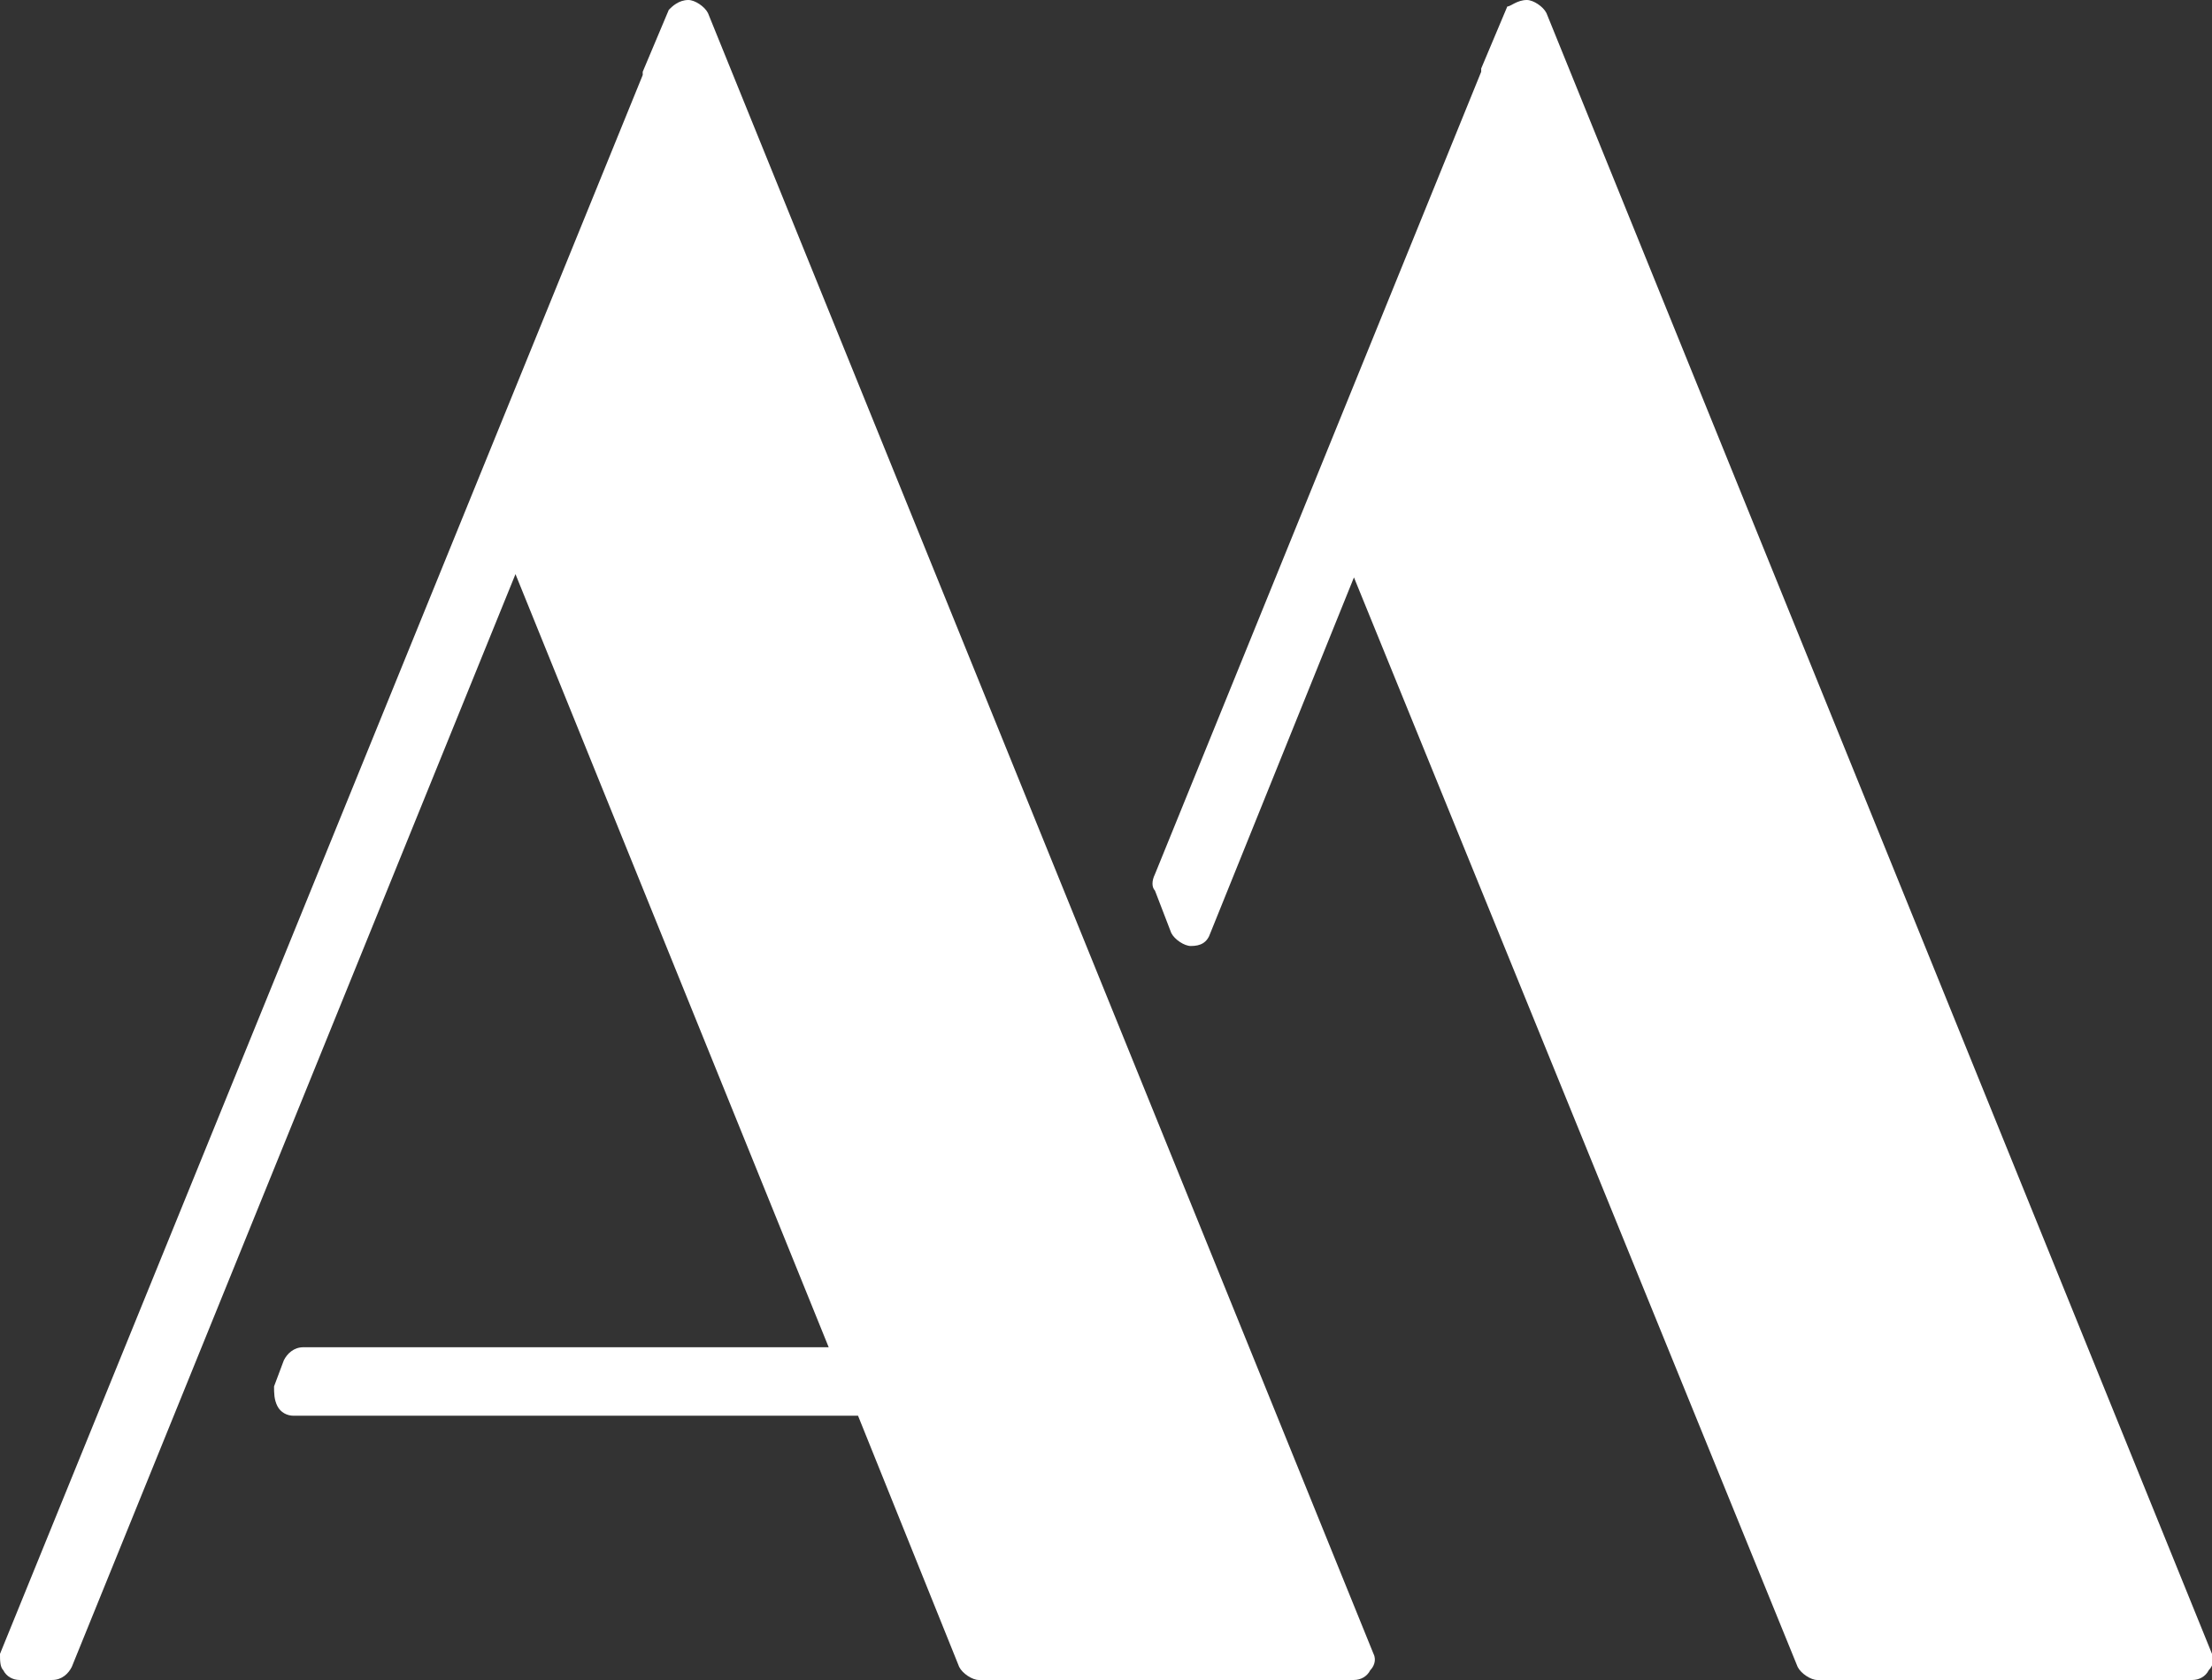
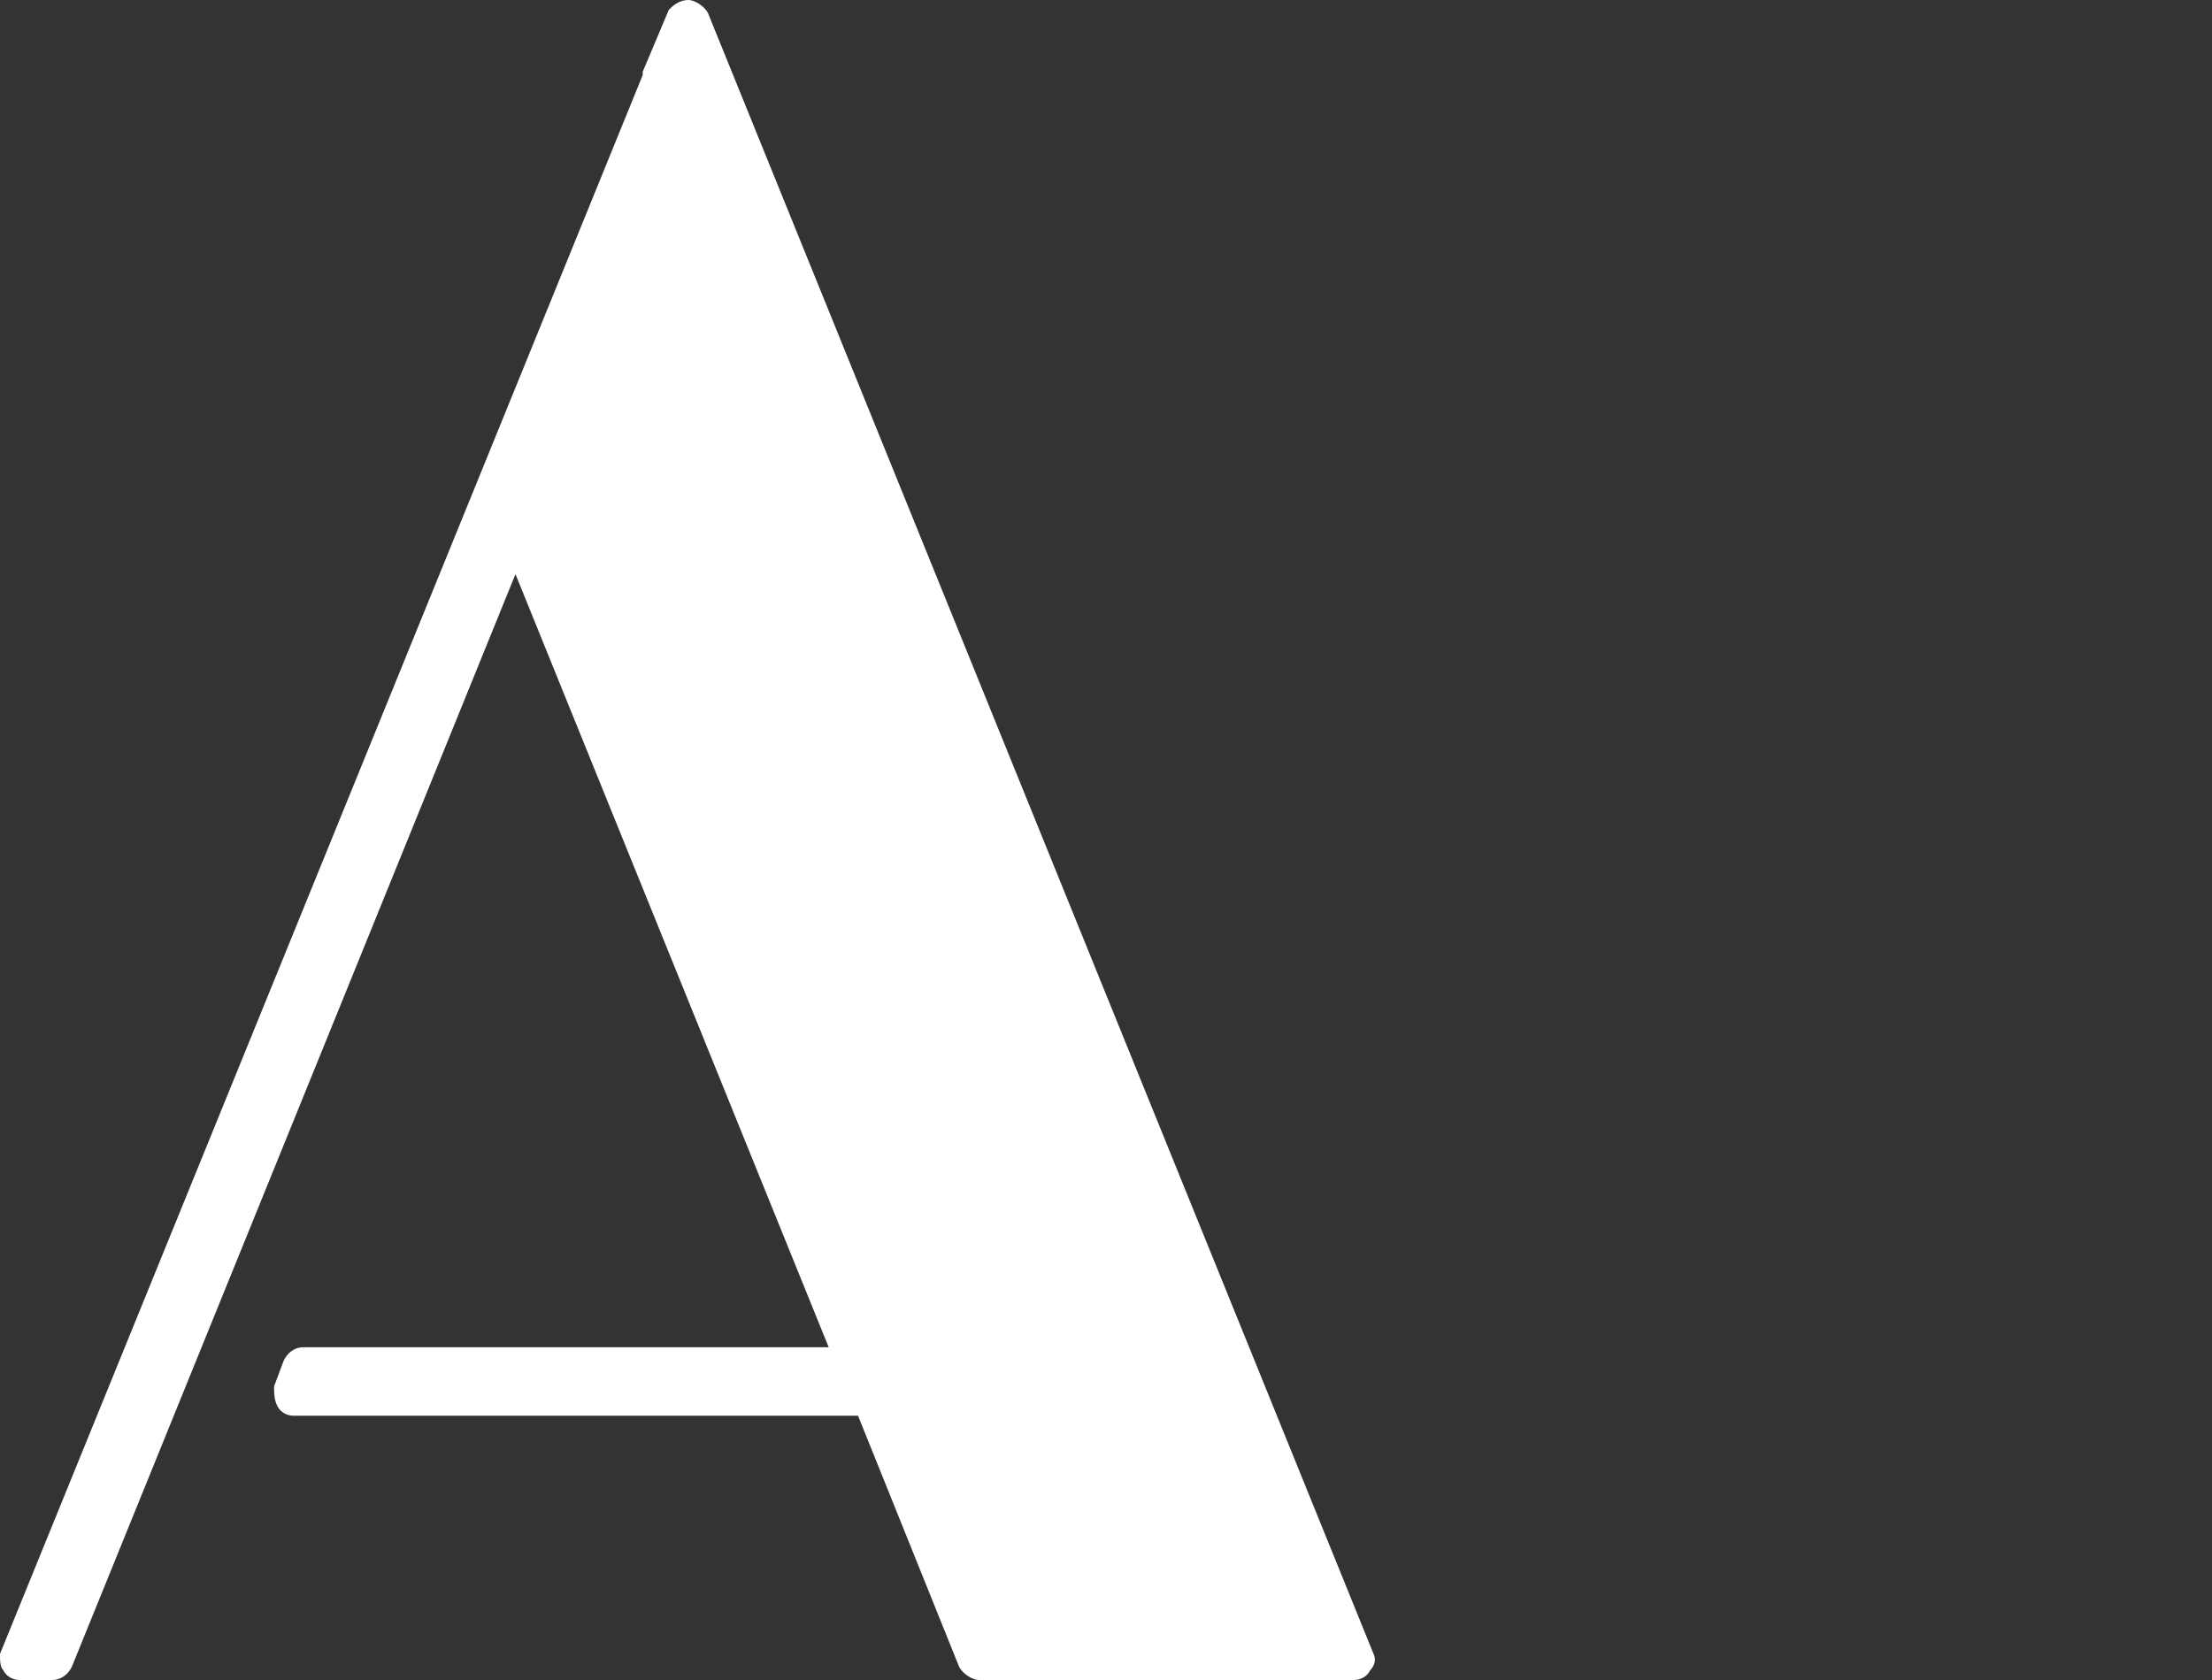
<svg xmlns="http://www.w3.org/2000/svg" version="1.1" id="Layer_1" x="0px" y="0px" viewBox="0 0 67.8 51.5" style="enable-background:new 0 0 67.8 51.5;" xml:space="preserve">
  <rect x="0" y="0" width="67.8" height="51.5" fill="#333333" stroke="none" />
  <style type="text/css">
	.st0{fill:#FFFFFF;}
</style>
  <path class="st0" d="M42,51.2c-0.1,0.2-0.3,0.3-0.5,0.3H30c-0.2,0-0.5-0.2-0.6-0.4l-3.1-7.7H9c-0.2,0-0.4-0.1-0.5-0.3  c-0.1-0.2-0.1-0.4-0.1-0.6l0.3-0.8c0.1-0.2,0.3-0.4,0.6-0.4h16.1l-9.6-23.7L2.2,51.1c-0.1,0.2-0.3,0.4-0.6,0.4H0.6  c-0.2,0-0.4-0.1-0.5-0.3C0,51.1,0,50.9,0,50.7L19.7,2.3c0,0,0,0,0-0.1l0.8-1.9C20.6,0.2,20.8,0,21.1,0c0.2,0,0.5,0.2,0.6,0.4  l20.4,50.3C42.2,50.9,42.1,51.1,42,51.2z" />
-   <path class="st0" d="M67.7,51.2c-0.1,0.2-0.3,0.3-0.5,0.3H55.7c-0.2,0-0.5-0.2-0.6-0.4L41.5,17.7l-4.4,10.9C37,28.9,36.8,29,36.5,29  c0,0,0,0,0,0c-0.2,0-0.5-0.2-0.6-0.4l-0.5-1.3c-0.1-0.1-0.1-0.3,0-0.5l10-24.6c0,0,0,0,0-0.1l0.8-1.9C46.3,0.2,46.5,0,46.8,0  c0.2,0,0.5,0.2,0.6,0.4l20.4,50.3C67.9,50.9,67.8,51.1,67.7,51.2z" />
</svg>